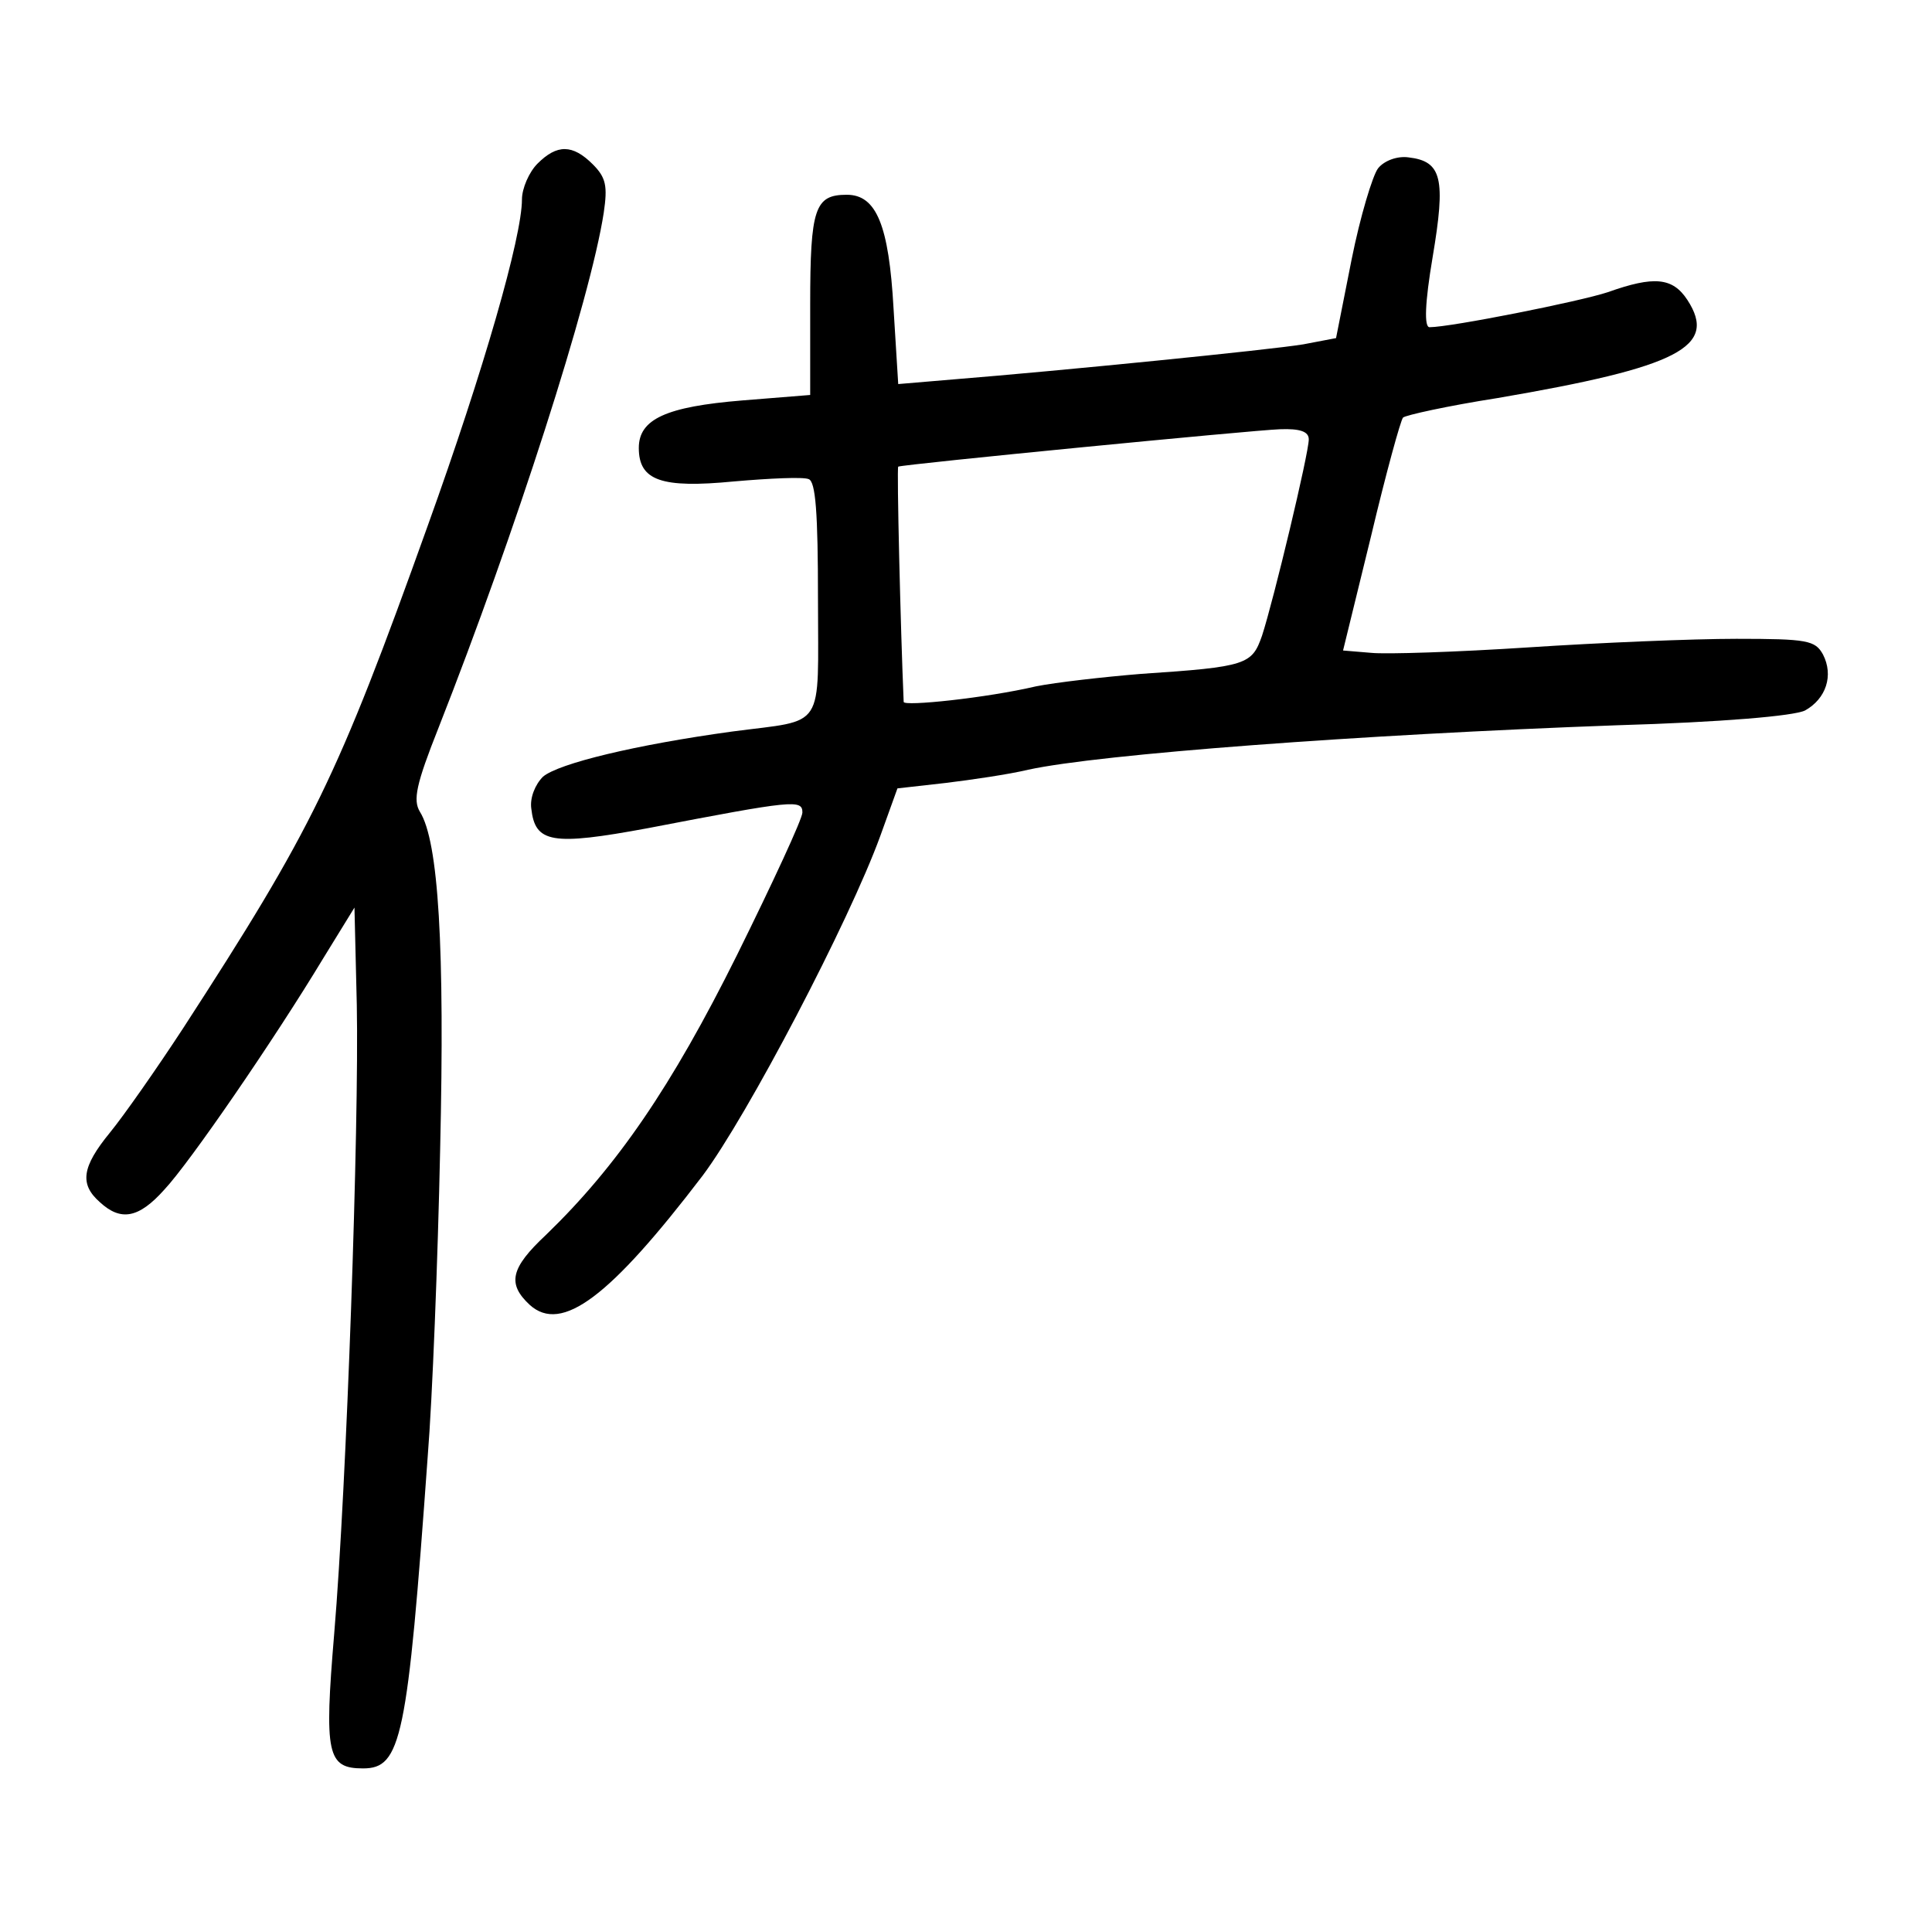
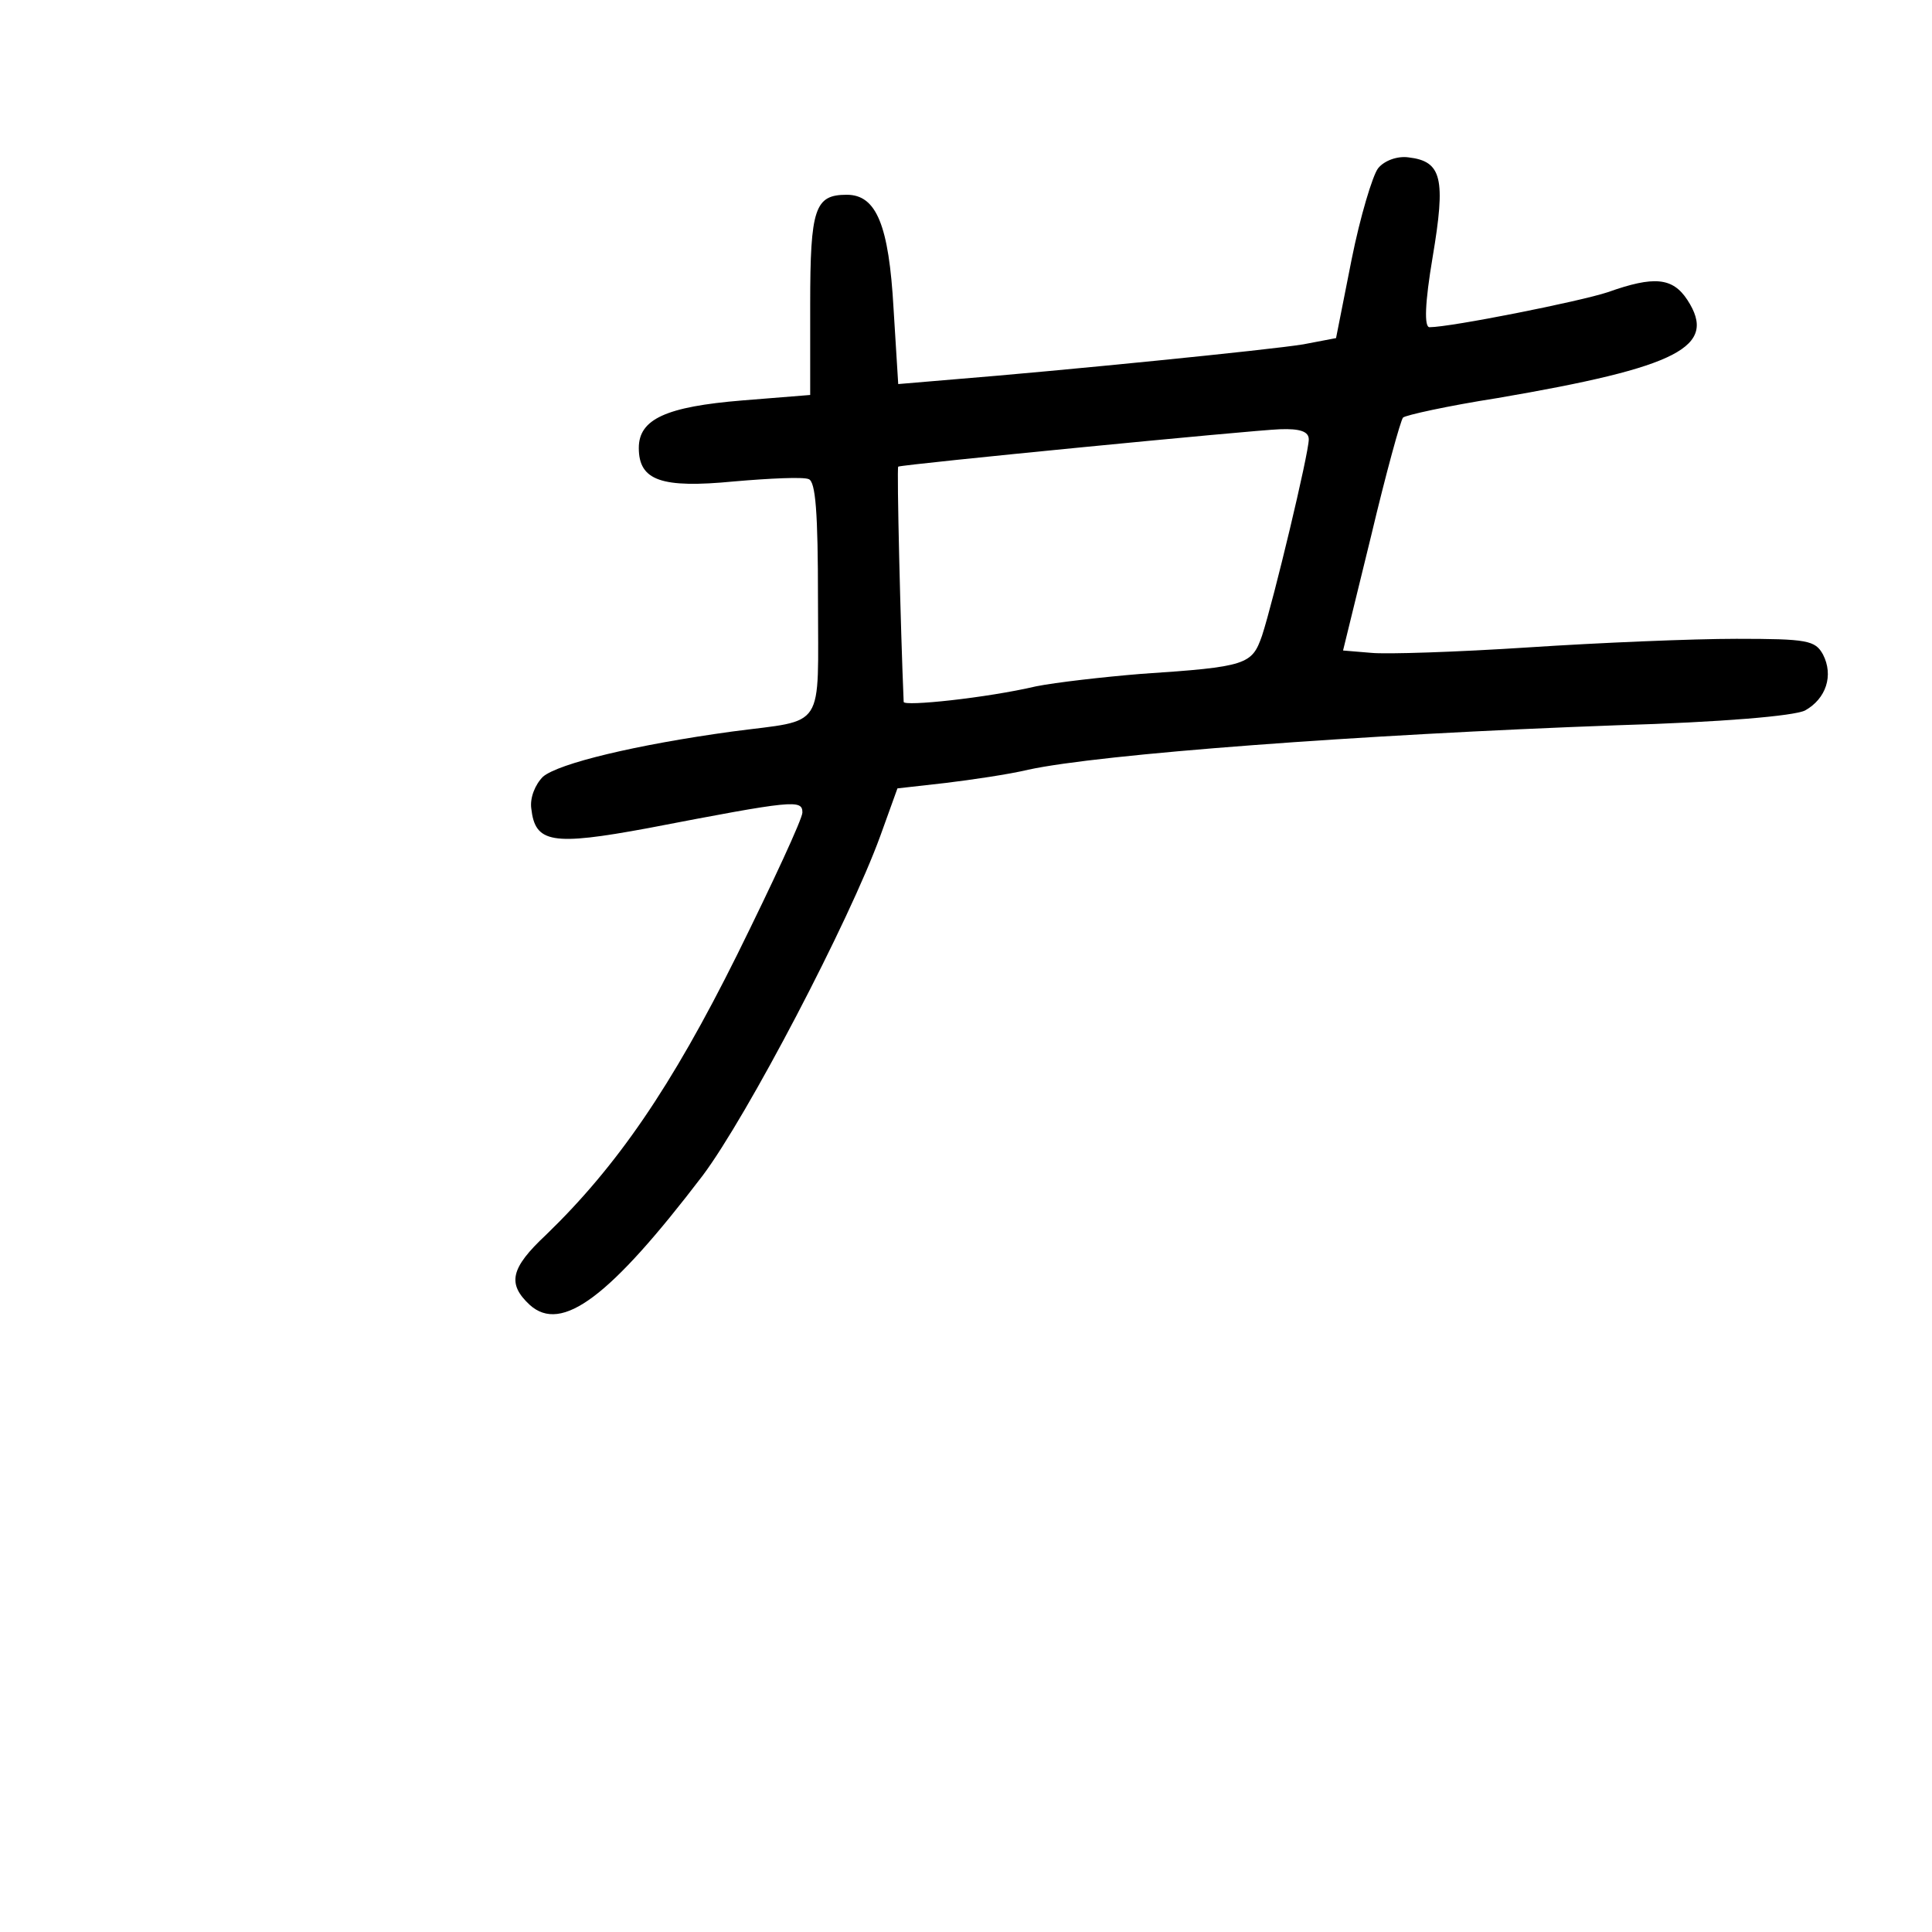
<svg xmlns="http://www.w3.org/2000/svg" version="1.0" width="248pt" height="248pt" viewBox="0 0 248 248" preserveAspectRatio="xMidYMid meet">
  <g transform="translate(0,248) scale(0.1,-0.1)" fill="#000000" stroke="none">
-     <path d="M690 2270 c-11 -11 -20 -32 -20 -46 0 -48 -49 -219 -121 -419 -116 -324 -148 -389 -314 -645 -34 -52 -76 -112 -94 -134 -36 -44 -39 -66 -13 -89 27 -25 50 -21 83 16 32 34 140 191 204 297 l40 65 3 -125 c3 -155 -13 -617 -29 -807 -13 -155 -9 -173 37 -173 49 0 57 37 83 400 6 74 13 252 16 395 6 259 -2 395 -26 433 -9 15 -5 35 24 108 98 249 195 550 212 661 5 34 3 45 -14 62 -26 26 -46 26 -71 1z" />
    <path d="M1769 2264 c-7 -9 -23 -62 -34 -117 l-20 -101 -42 -8 c-42 -7 -312 -34 -449 -45 l-71 -6 -6 97 c-6 107 -22 146 -60 146 -41 0 -47 -17 -47 -141 l0 -116 -87 -7 c-98 -8 -133 -24 -133 -61 0 -42 29 -52 122 -43 46 4 89 6 96 3 9 -3 12 -43 12 -154 0 -171 11 -154 -110 -170 -124 -17 -223 -41 -243 -58 -10 -10 -17 -27 -15 -41 5 -44 26 -48 150 -25 187 36 198 37 198 20 0 -8 -38 -90 -84 -183 -84 -169 -154 -271 -245 -359 -46 -43 -50 -63 -21 -90 41 -37 103 10 222 166 57 76 188 326 228 436 l22 61 62 7 c33 4 81 11 106 17 92 20 425 45 755 57 136 4 228 12 242 19 27 15 37 45 23 72 -10 18 -20 20 -111 20 -56 0 -176 -5 -267 -11 -92 -6 -183 -9 -202 -7 l-36 3 36 147 c19 80 38 149 41 152 3 3 57 15 121 25 234 40 283 66 244 126 -19 29 -43 31 -102 10 -36 -12 -202 -45 -229 -45 -7 0 -6 31 4 90 17 101 12 123 -31 128 -14 2 -31 -4 -39 -14z m-89 -348 c0 -18 -45 -206 -60 -252 -13 -37 -19 -40 -155 -49 -49 -4 -110 -11 -135 -16 -64 -15 -170 -26 -170 -20 -4 93 -9 301 -7 302 6 3 457 47 490 48 26 1 37 -3 37 -13z" />
  </g>
</svg>